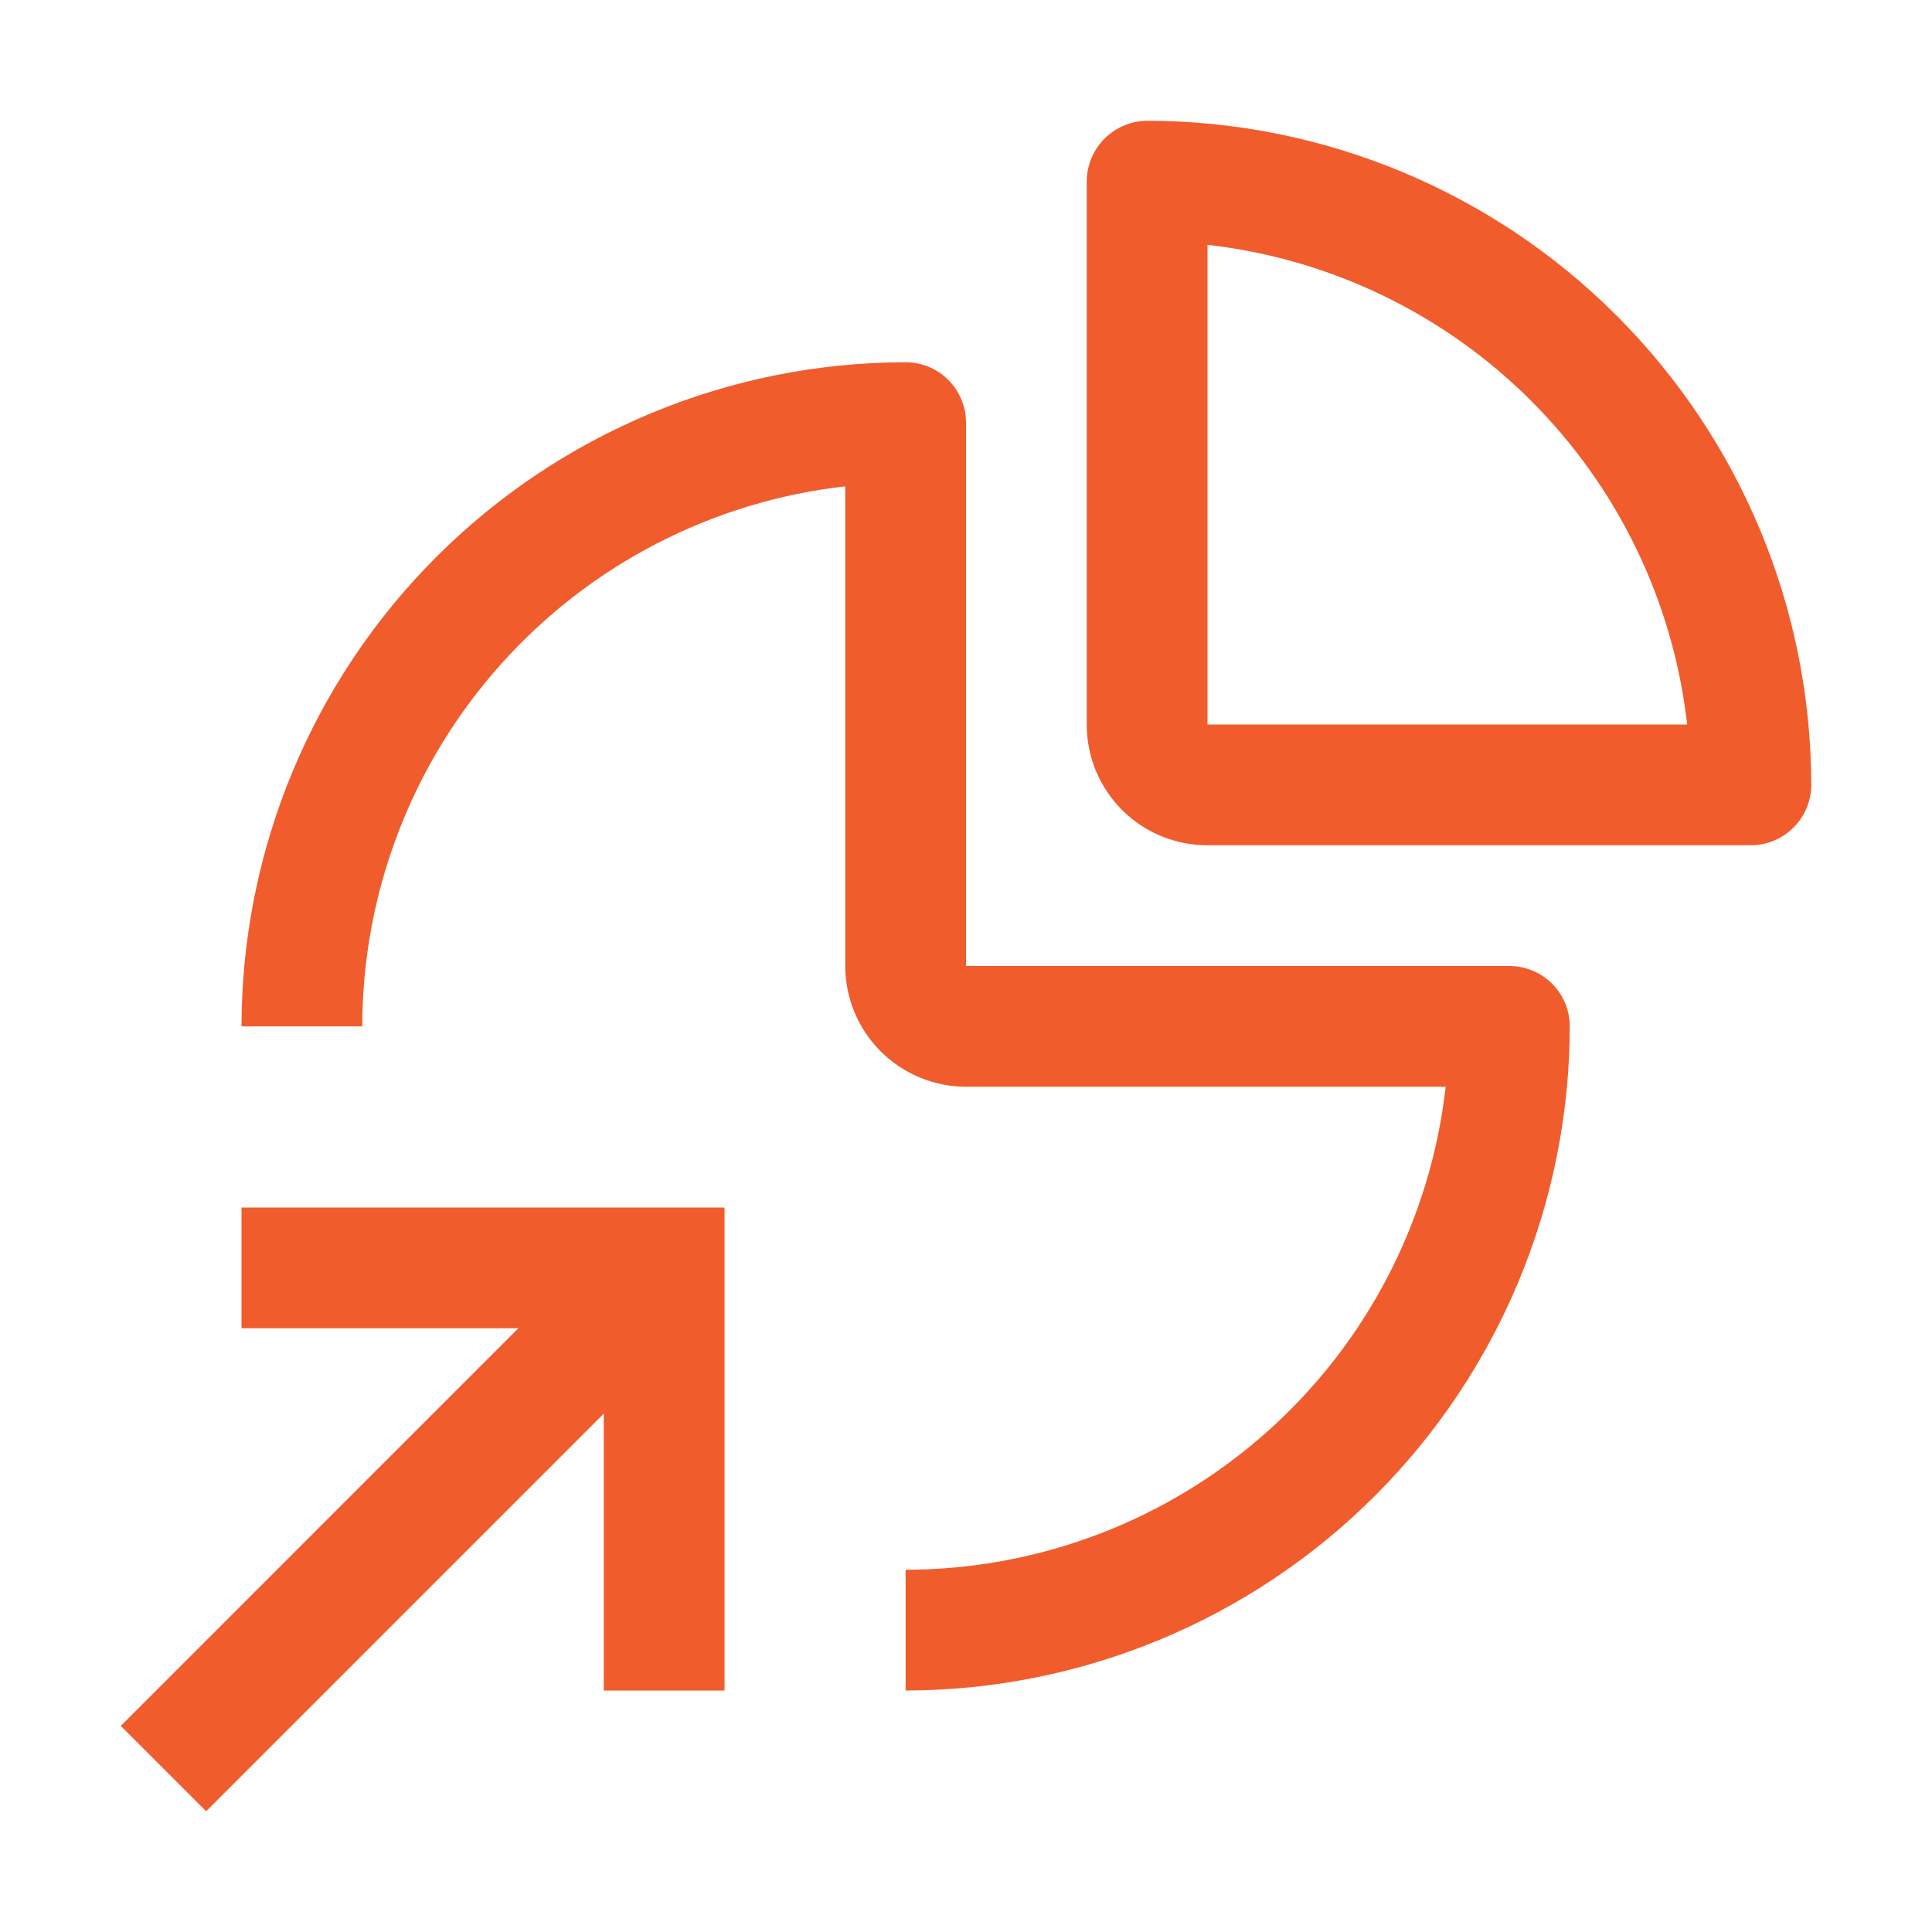
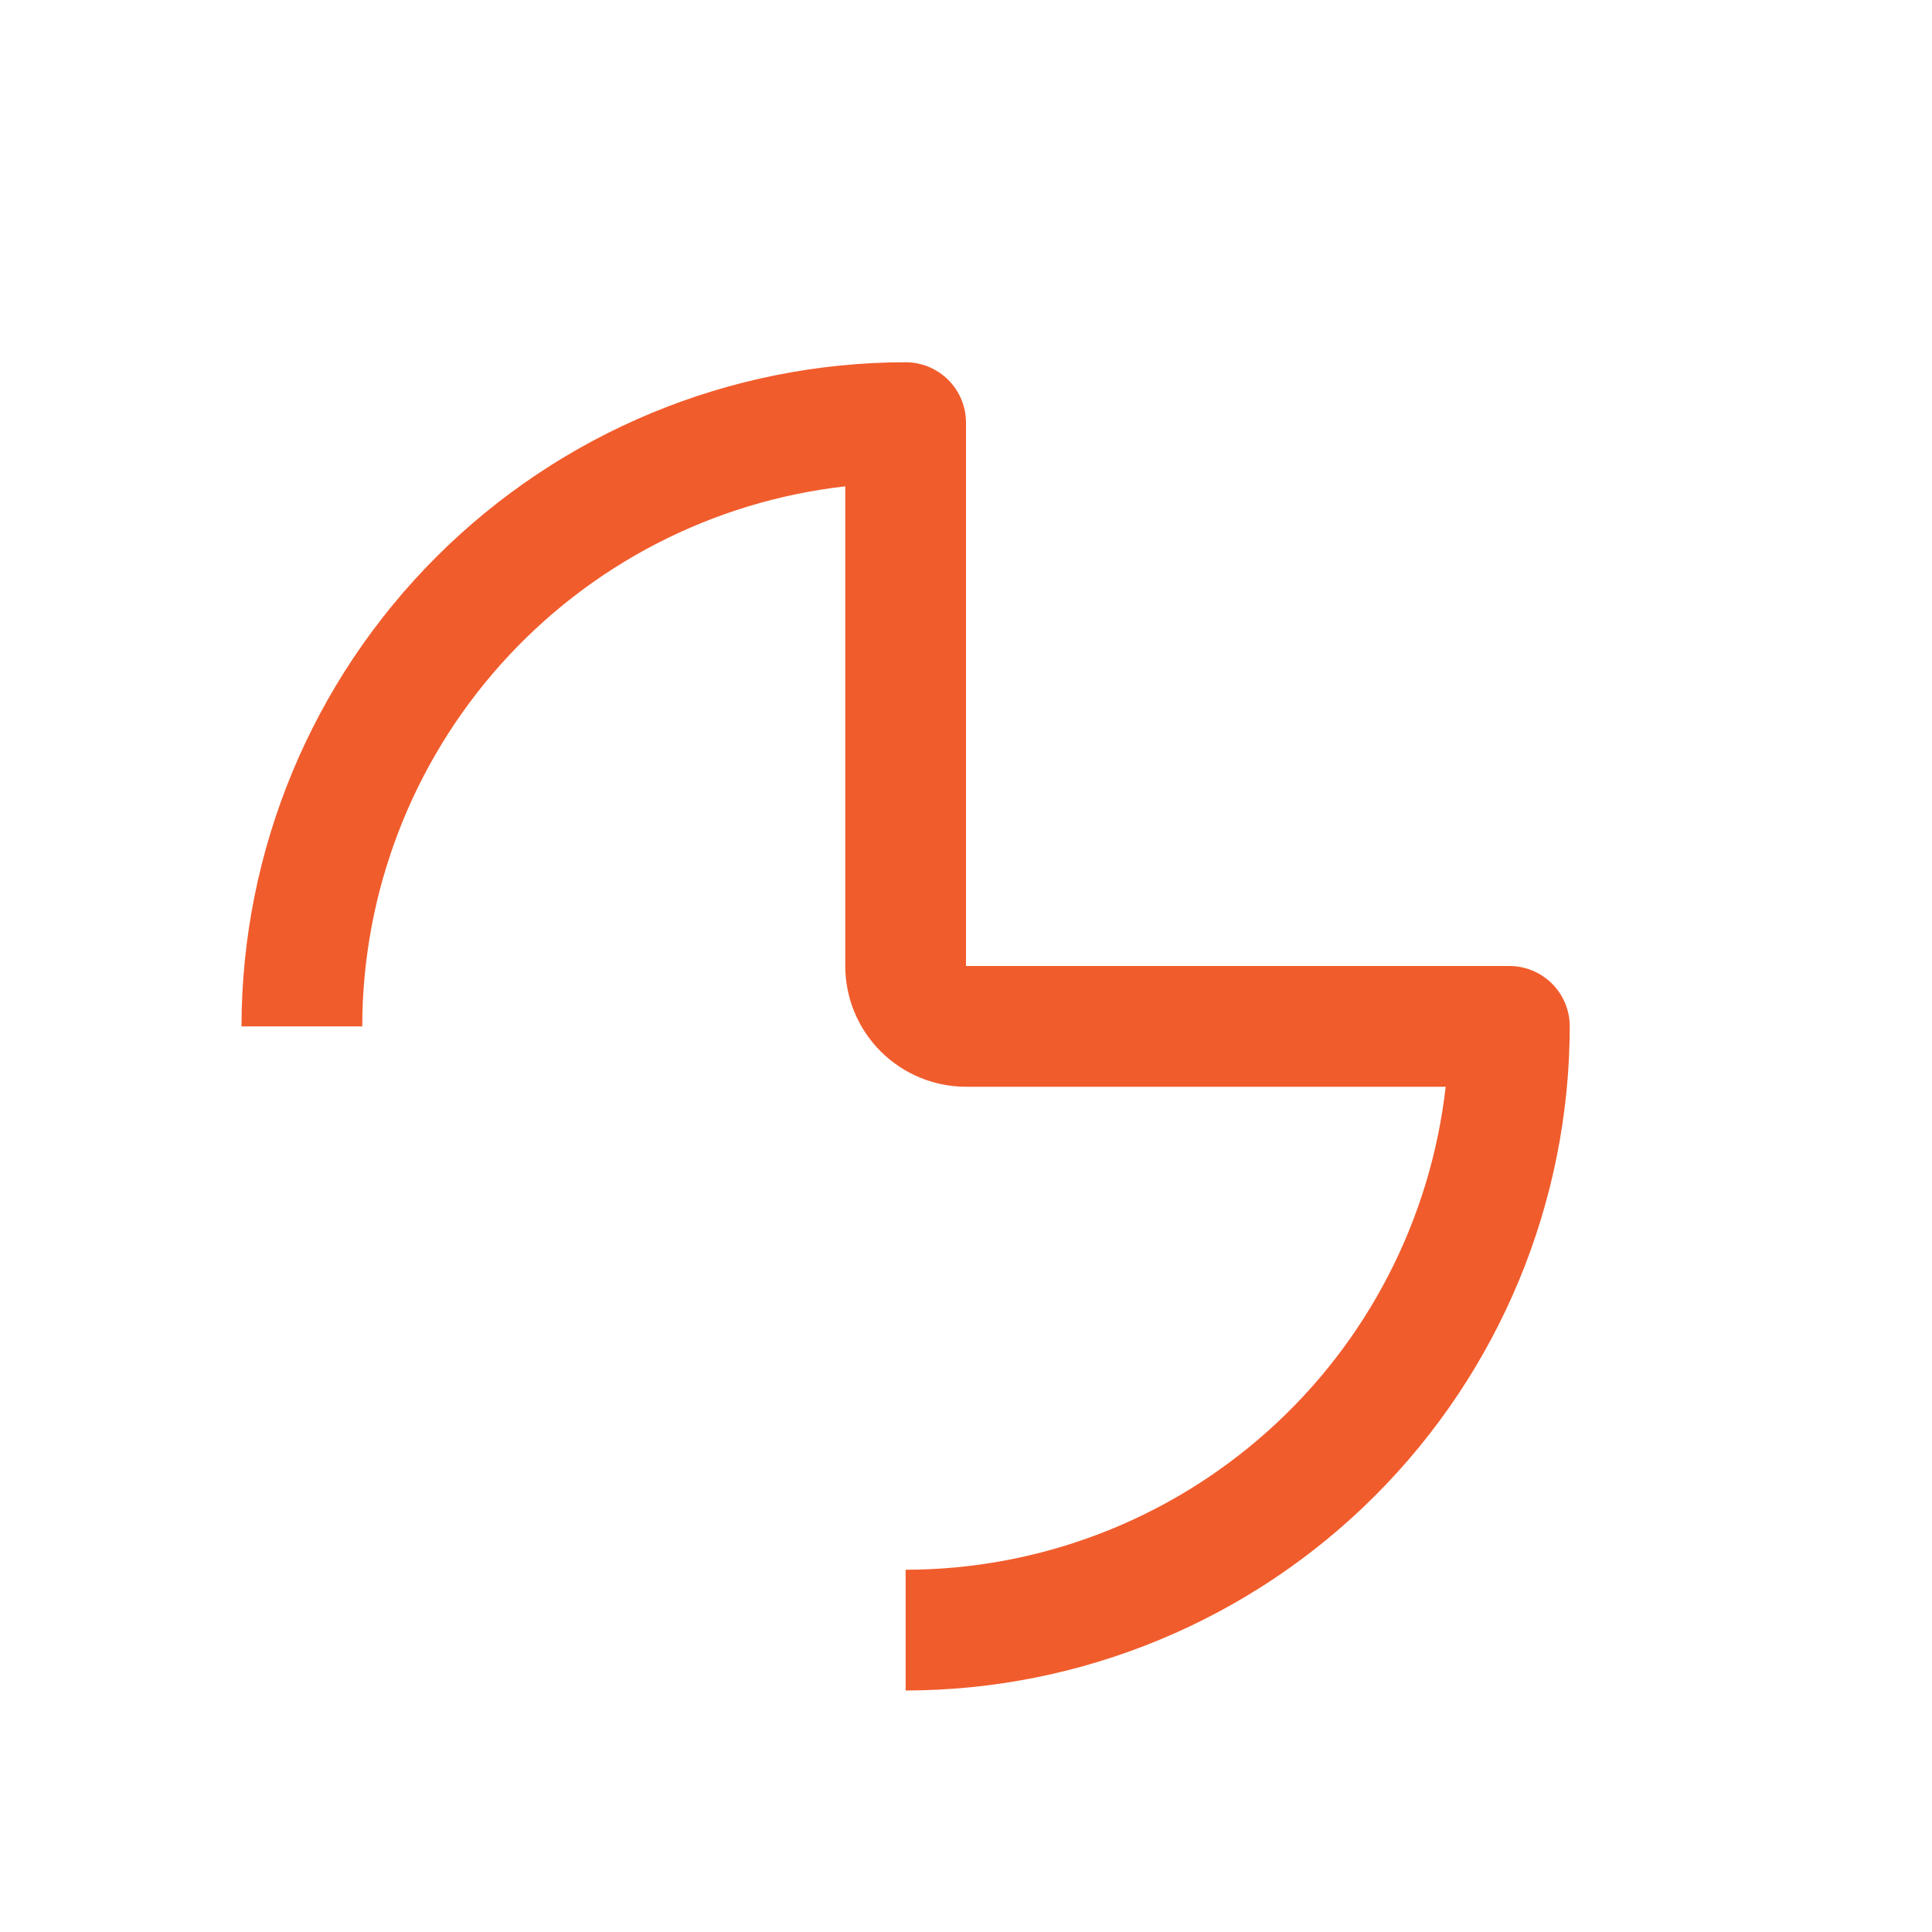
<svg xmlns="http://www.w3.org/2000/svg" width="40" height="40" viewBox="0 0 40 40" fill="none">
-   <path d="M5 25V27.5H10.732L2.5 35.733L4.268 37.5L12.5 29.268V35H15V25H5Z" fill="#F15C2C" />
  <path d="M18.75 35V32.5C21.516 32.497 24.185 31.476 26.247 29.631C28.309 27.787 29.62 25.249 29.931 22.5H20C19.337 22.499 18.702 22.236 18.233 21.767C17.764 21.298 17.501 20.663 17.5 20V10.069C14.751 10.38 12.213 11.691 10.369 13.754C8.525 15.815 7.503 18.484 7.5 21.25H5C5.004 17.605 6.454 14.11 9.032 11.532C11.61 8.954 15.104 7.504 18.75 7.5C19.081 7.5 19.399 7.632 19.634 7.866C19.868 8.101 20 8.419 20 8.75V20H31.25C31.581 20 31.899 20.132 32.134 20.366C32.368 20.601 32.5 20.919 32.5 21.25C32.496 24.895 31.046 28.39 28.468 30.968C25.89 33.546 22.395 34.996 18.75 35Z" fill="#F15C2C" />
-   <path d="M36.257 17.5H24.994C24.666 17.5 24.341 17.435 24.038 17.309C23.735 17.184 23.46 16.999 23.228 16.767C22.997 16.535 22.813 16.259 22.688 15.956C22.563 15.653 22.499 15.328 22.5 15V3.75C22.501 3.584 22.535 3.42 22.6 3.268C22.665 3.115 22.759 2.977 22.878 2.86C22.996 2.744 23.137 2.653 23.291 2.591C23.445 2.529 23.609 2.498 23.775 2.5C27.412 2.511 30.897 3.96 33.468 6.532C36.04 9.104 37.489 12.588 37.5 16.225C37.503 16.391 37.473 16.555 37.412 16.709C37.35 16.863 37.26 17.003 37.144 17.121C37.029 17.24 36.891 17.334 36.738 17.399C36.586 17.464 36.423 17.499 36.257 17.5ZM25 15H34.931C34.644 12.465 33.505 10.103 31.701 8.299C29.897 6.495 27.535 5.356 25 5.069V15Z" fill="#F15C2C" />
</svg>